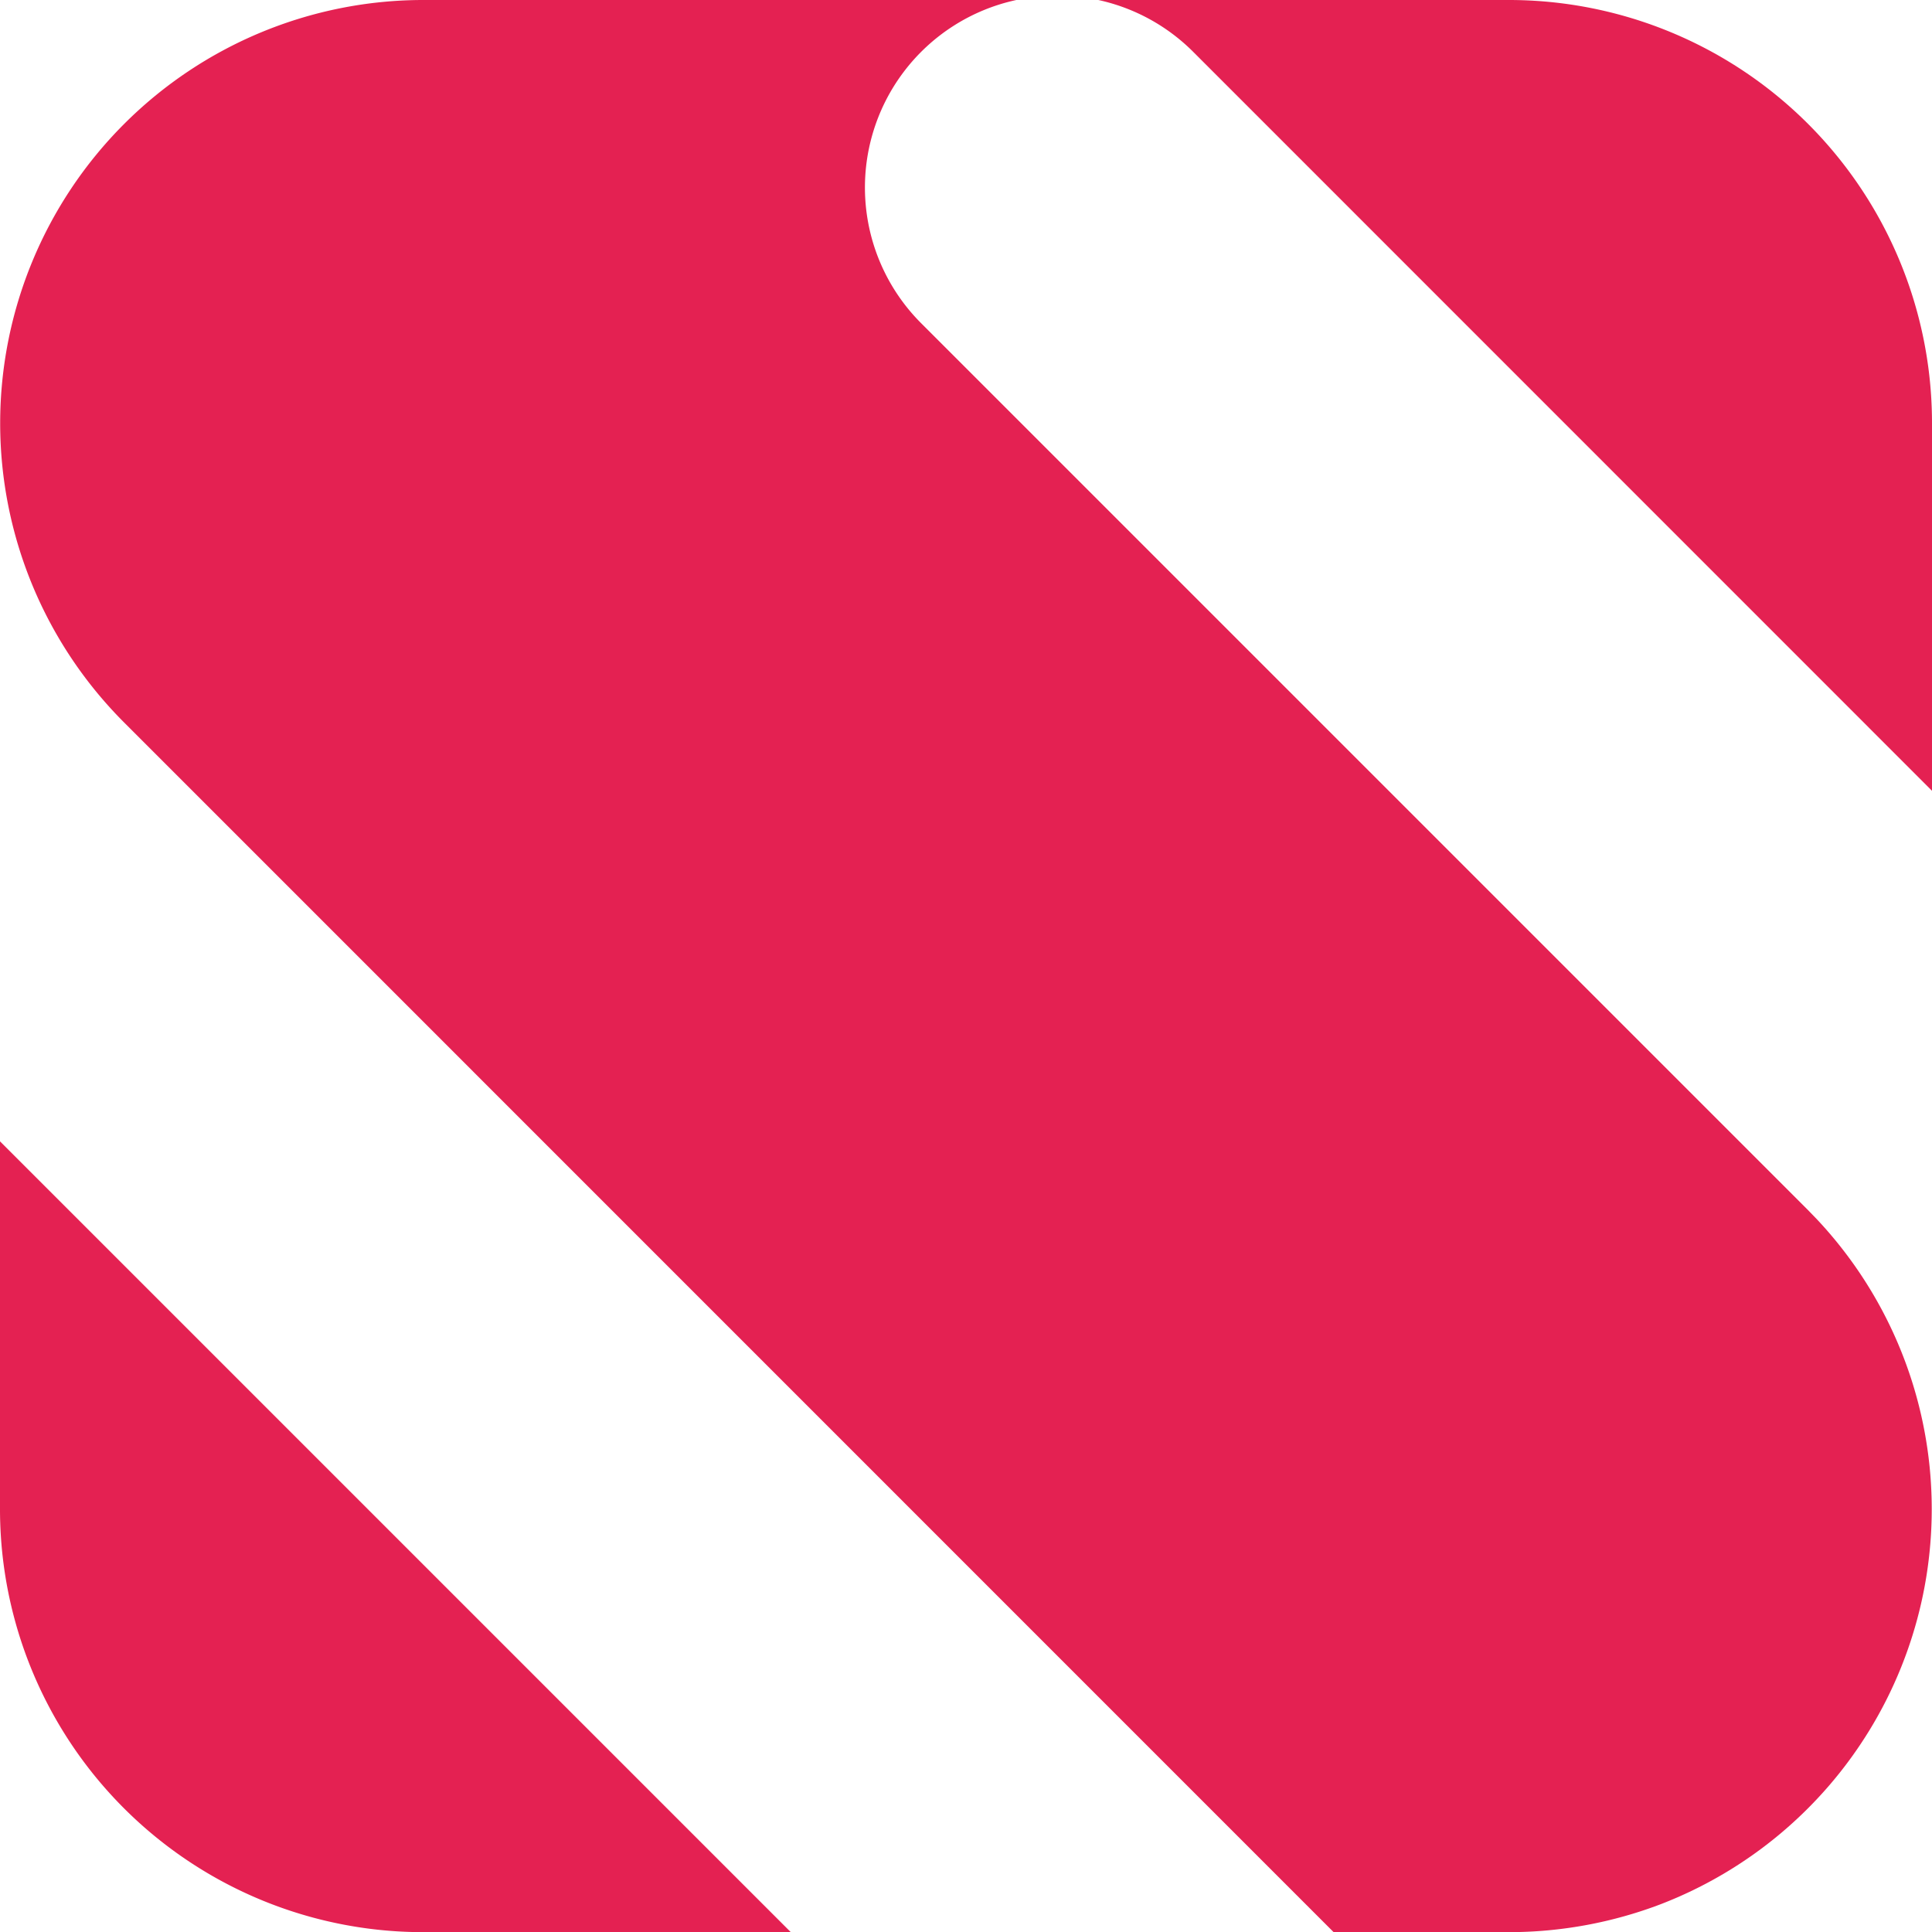
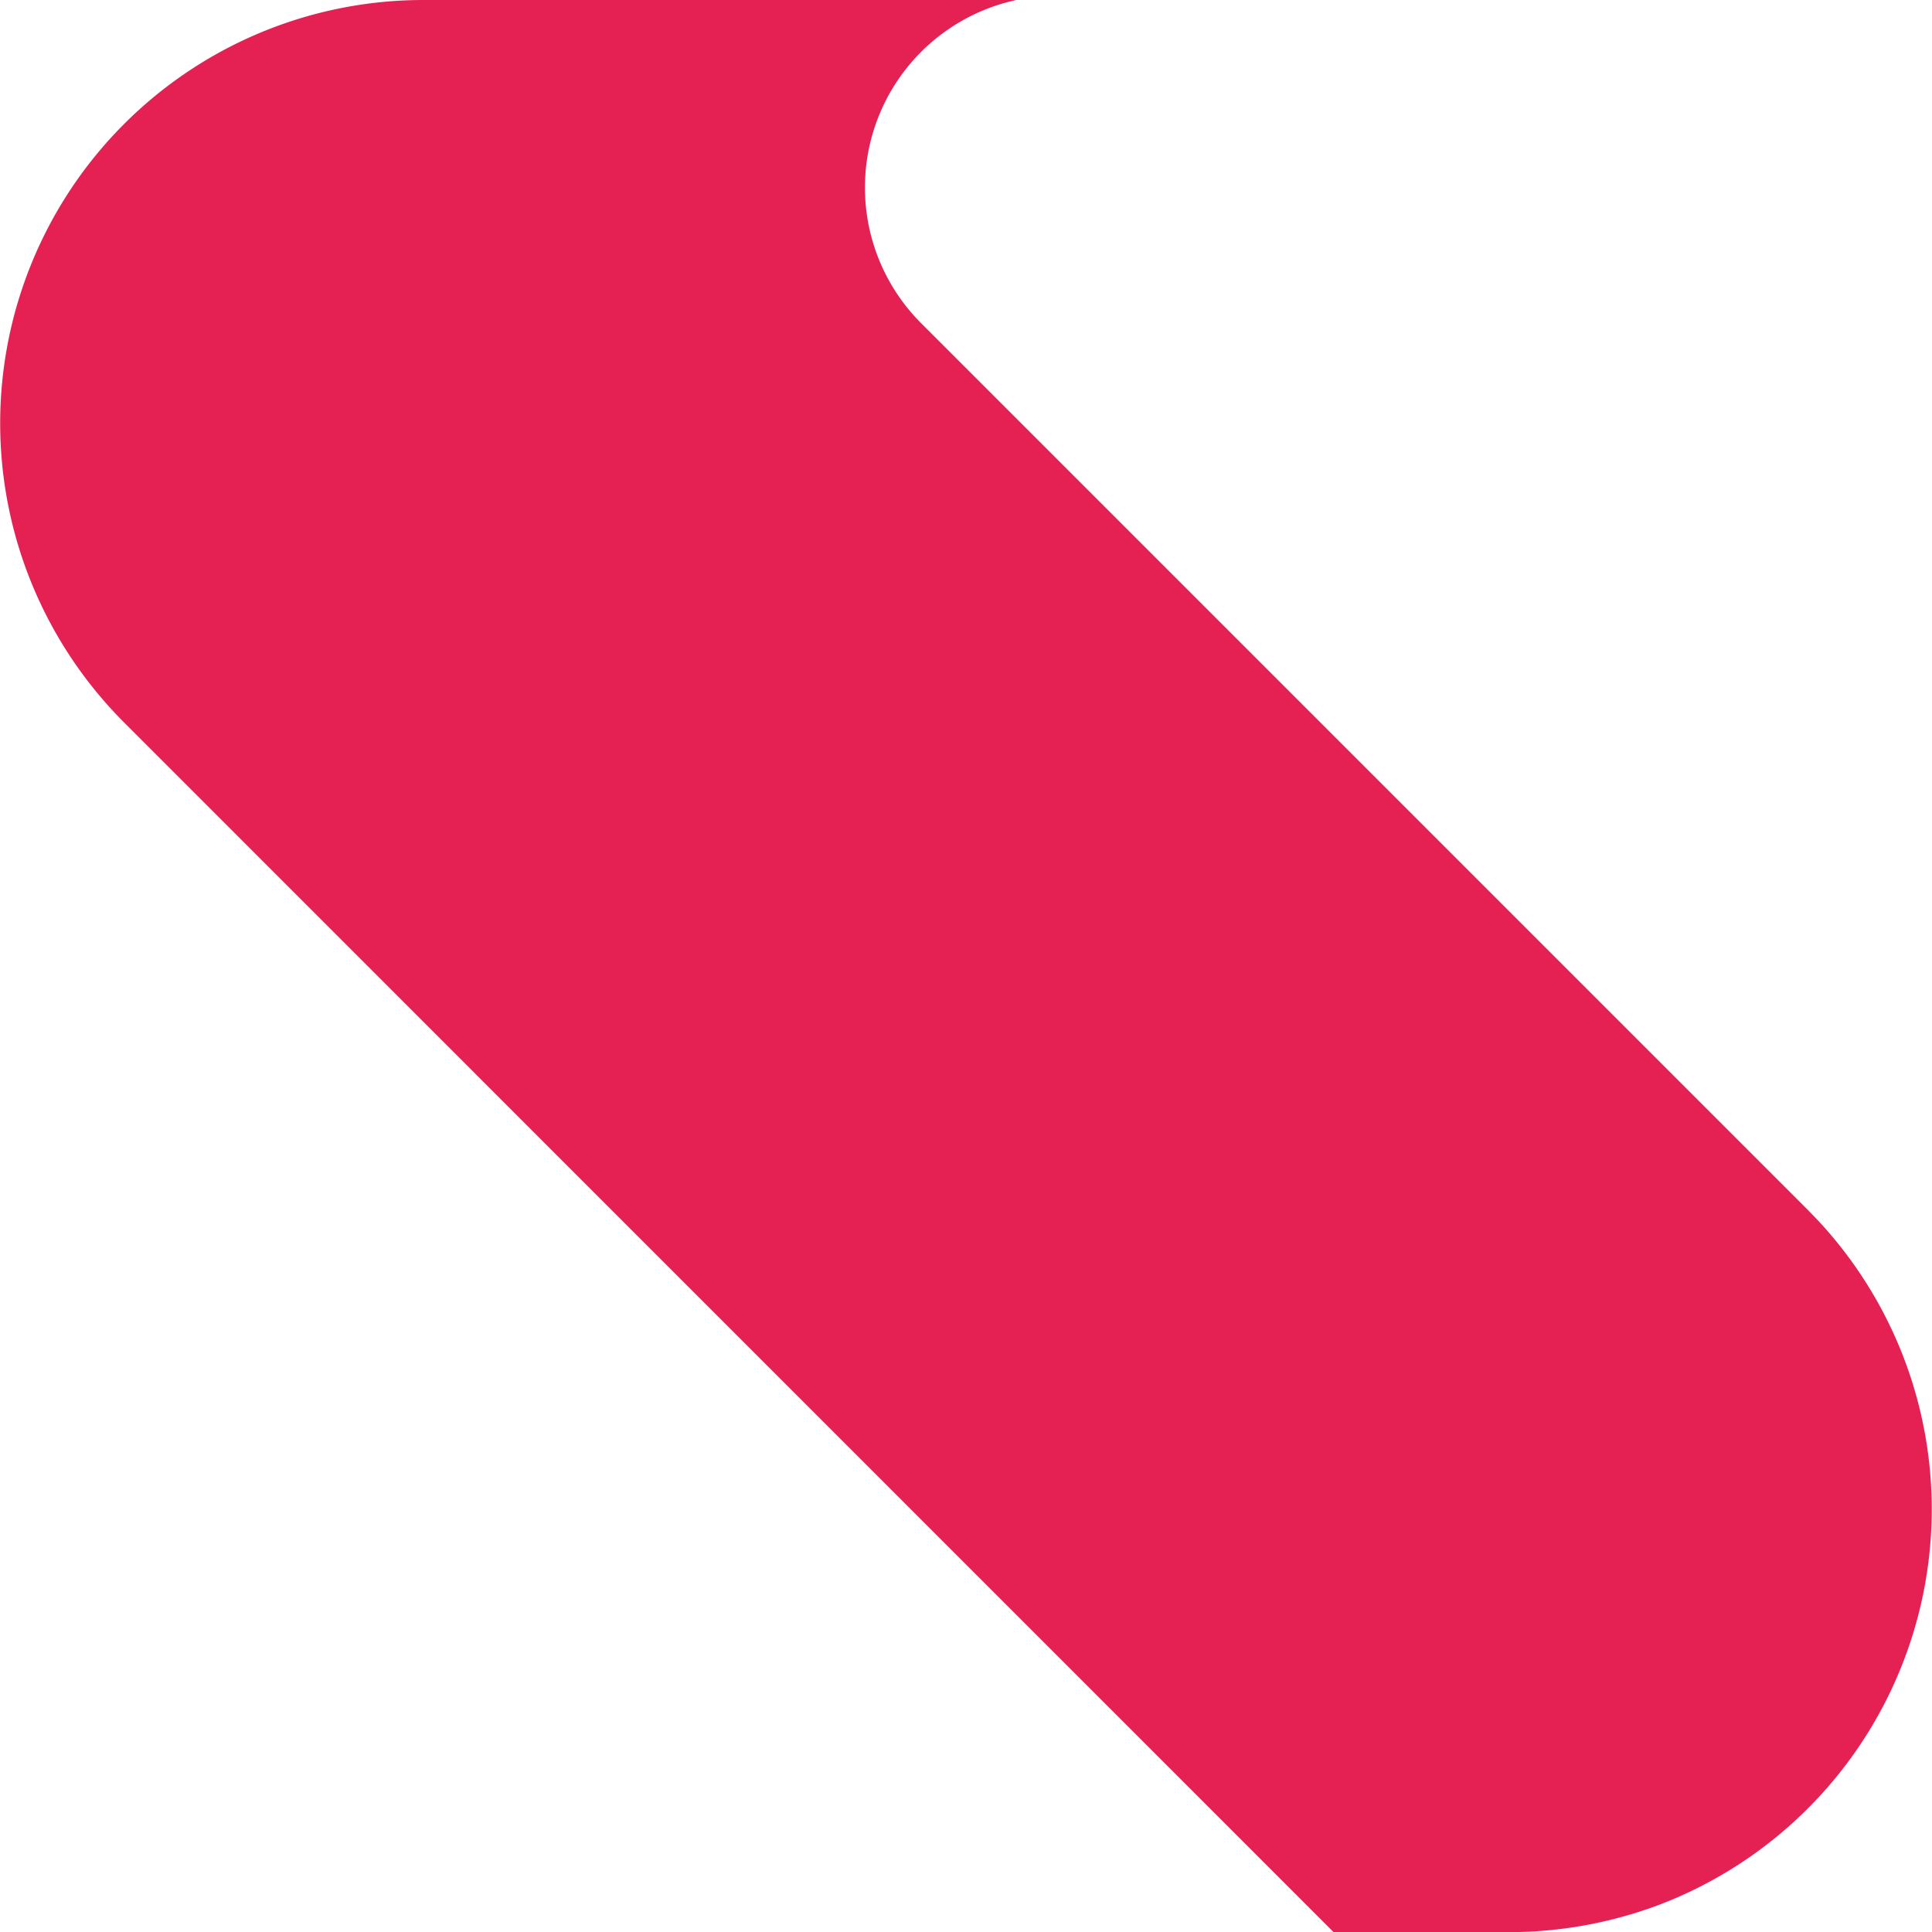
<svg xmlns="http://www.w3.org/2000/svg" viewBox="0 0 132.93 132.94">
  <defs>
    <style>.cls-1{fill:#e42152;}</style>
  </defs>
  <g id="Calque_2" data-name="Calque 2">
    <g id="Calque_1-2" data-name="Calque 1">
-       <path class="cls-1" d="M0,103.82a29.11,29.11,0,0,0,29.11,29.12h25.3L0,78.53Z" />
-       <path class="cls-1" d="M103.82,0H75.57a13.2,13.2,0,0,1,6.52,3.56l50.84,50.85V29.11A29.11,29.11,0,0,0,103.82,0Z" />
      <path class="cls-1" d="M125,83.88l-.62-.64-61-61h0A13.2,13.2,0,0,1,69.93,0H29.11A29.12,29.12,0,0,0,8.53,49.7l83.23,83.24h12.06A29.37,29.37,0,0,0,114.31,131,29.13,29.13,0,0,0,125,83.88Z" />
    </g>
  </g>
</svg>